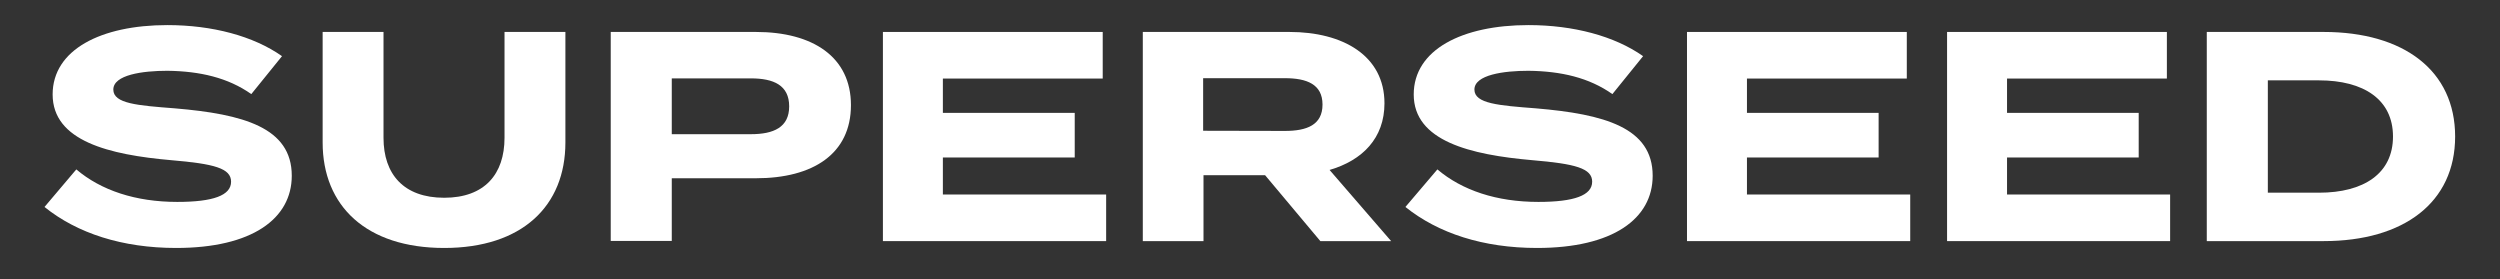
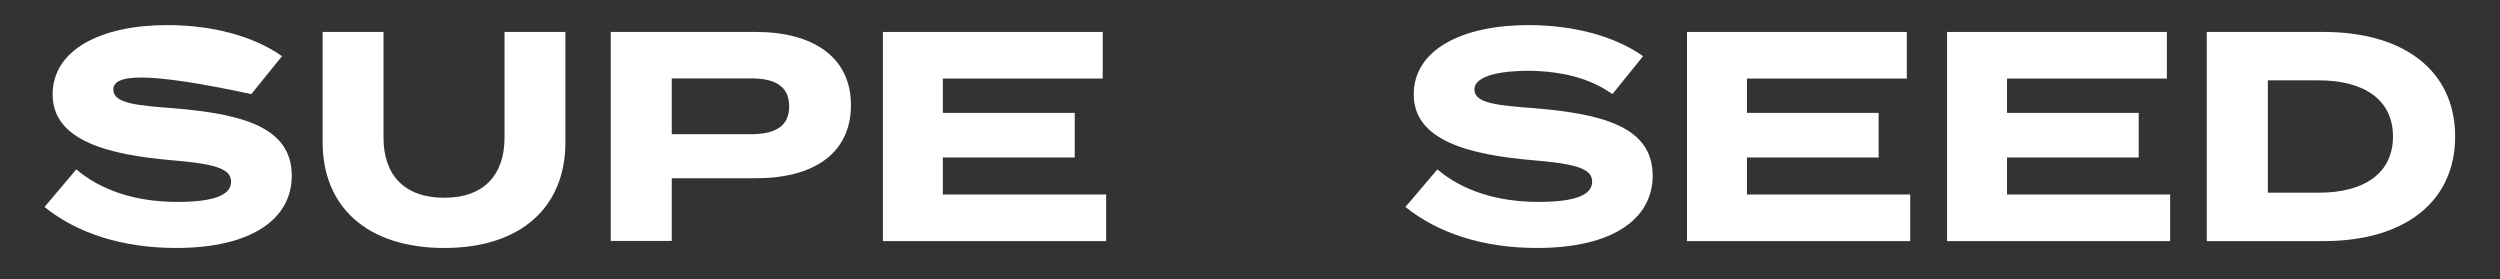
<svg xmlns="http://www.w3.org/2000/svg" width="188" height="21" viewBox="0 0 188 21" fill="none">
  <rect x="0" y="0" width="188" height="21" fill="#333333" stroke="none" />
-   <path d="M21.941 13.215C21.941 16.447 18.953 18.647 13.248 18.647C9.201 18.647 5.806 17.547 3.347 15.564L5.738 12.739C7.598 14.315 10.193 15.184 13.33 15.184C16.033 15.184 17.377 14.695 17.377 13.663C17.377 12.658 16.114 12.318 12.882 12.046C8.21 11.639 3.958 10.607 3.958 7.103C3.958 3.734 7.598 1.887 12.583 1.887C15.951 1.887 19.048 2.702 21.207 4.223L18.898 7.076C17.146 5.84 15.028 5.351 12.583 5.323C10.736 5.323 8.522 5.622 8.522 6.736C8.522 7.795 10.342 7.931 13.153 8.148C18.301 8.583 21.941 9.588 21.941 13.215Z" fill="white" />
+   <path d="M21.941 13.215C21.941 16.447 18.953 18.647 13.248 18.647C9.201 18.647 5.806 17.547 3.347 15.564L5.738 12.739C7.598 14.315 10.193 15.184 13.33 15.184C16.033 15.184 17.377 14.695 17.377 13.663C17.377 12.658 16.114 12.318 12.882 12.046C8.21 11.639 3.958 10.607 3.958 7.103C3.958 3.734 7.598 1.887 12.583 1.887C15.951 1.887 19.048 2.702 21.207 4.223L18.898 7.076C10.736 5.323 8.522 5.622 8.522 6.736C8.522 7.795 10.342 7.931 13.153 8.148C18.301 8.583 21.941 9.588 21.941 13.215Z" fill="white" />
  <path d="M42.518 2.403V10.716C42.518 15.496 39.258 18.647 33.404 18.647C27.55 18.647 24.263 15.496 24.263 10.716V2.403H28.84V10.362C28.84 13.106 30.362 14.871 33.404 14.871C36.446 14.871 37.94 13.092 37.94 10.362V2.403H42.518Z" fill="white" />
  <path d="M63.991 7.904C63.991 11.571 61.139 13.405 56.847 13.405H50.517V18.118H45.927V2.403H56.847C61.139 2.403 63.991 4.291 63.991 7.904ZM59.346 7.999C59.346 6.41 58.178 5.894 56.466 5.894H50.517V10.091H56.466C58.178 10.091 59.346 9.575 59.346 7.999Z" fill="white" />
  <path d="M83.182 14.627V18.131H66.395V2.403H82.924V5.907H70.904V8.488H80.819V11.843H70.904V14.627H83.182Z" fill="white" />
-   <path d="M99.29 18.131L95.134 13.174H90.503V18.131H85.939V2.403H96.968C100.988 2.403 104.112 4.183 104.112 7.768C104.112 10.389 102.455 12.06 99.983 12.78L104.614 18.131H99.29ZM96.628 9.846C98.272 9.846 99.453 9.398 99.453 7.863C99.453 6.329 98.258 5.88 96.628 5.88H90.476V9.833L96.628 9.846Z" fill="white" />
  <path d="M124.281 13.215C124.281 16.447 121.293 18.647 115.588 18.647C111.541 18.647 108.159 17.547 105.687 15.564L108.091 12.739C109.952 14.315 112.546 15.184 115.684 15.184C118.373 15.184 119.731 14.695 119.731 13.663C119.731 12.658 118.468 12.318 115.235 12.046C110.563 11.639 106.312 10.607 106.312 7.103C106.312 3.734 109.952 1.887 114.937 1.887C118.305 1.887 121.402 2.702 123.561 4.223L121.252 7.076C119.5 5.84 117.395 5.351 114.937 5.323C113.089 5.323 110.876 5.622 110.876 6.736C110.876 7.795 112.696 7.931 115.507 8.148C120.641 8.583 124.281 9.588 124.281 13.215Z" fill="white" />
  <path d="M143.649 14.627V18.131H126.862V2.403H143.391V5.907H131.371V8.488H141.272V11.843H131.371V14.627H143.649Z" fill="white" />
  <path d="M163.193 14.627V18.131H146.42V2.403H162.949V5.907H150.929V8.488H160.83V11.843H150.929V14.627H163.193Z" fill="white" />
  <path d="M184.626 10.267C184.626 15.211 180.782 18.131 174.738 18.131H165.95V2.403H174.738C180.782 2.403 184.626 5.323 184.626 10.267ZM179.953 10.267C179.953 7.483 177.753 6.043 174.385 6.043H170.541V14.491H174.385C177.753 14.491 179.953 13.052 179.953 10.267Z" fill="white" />
</svg>